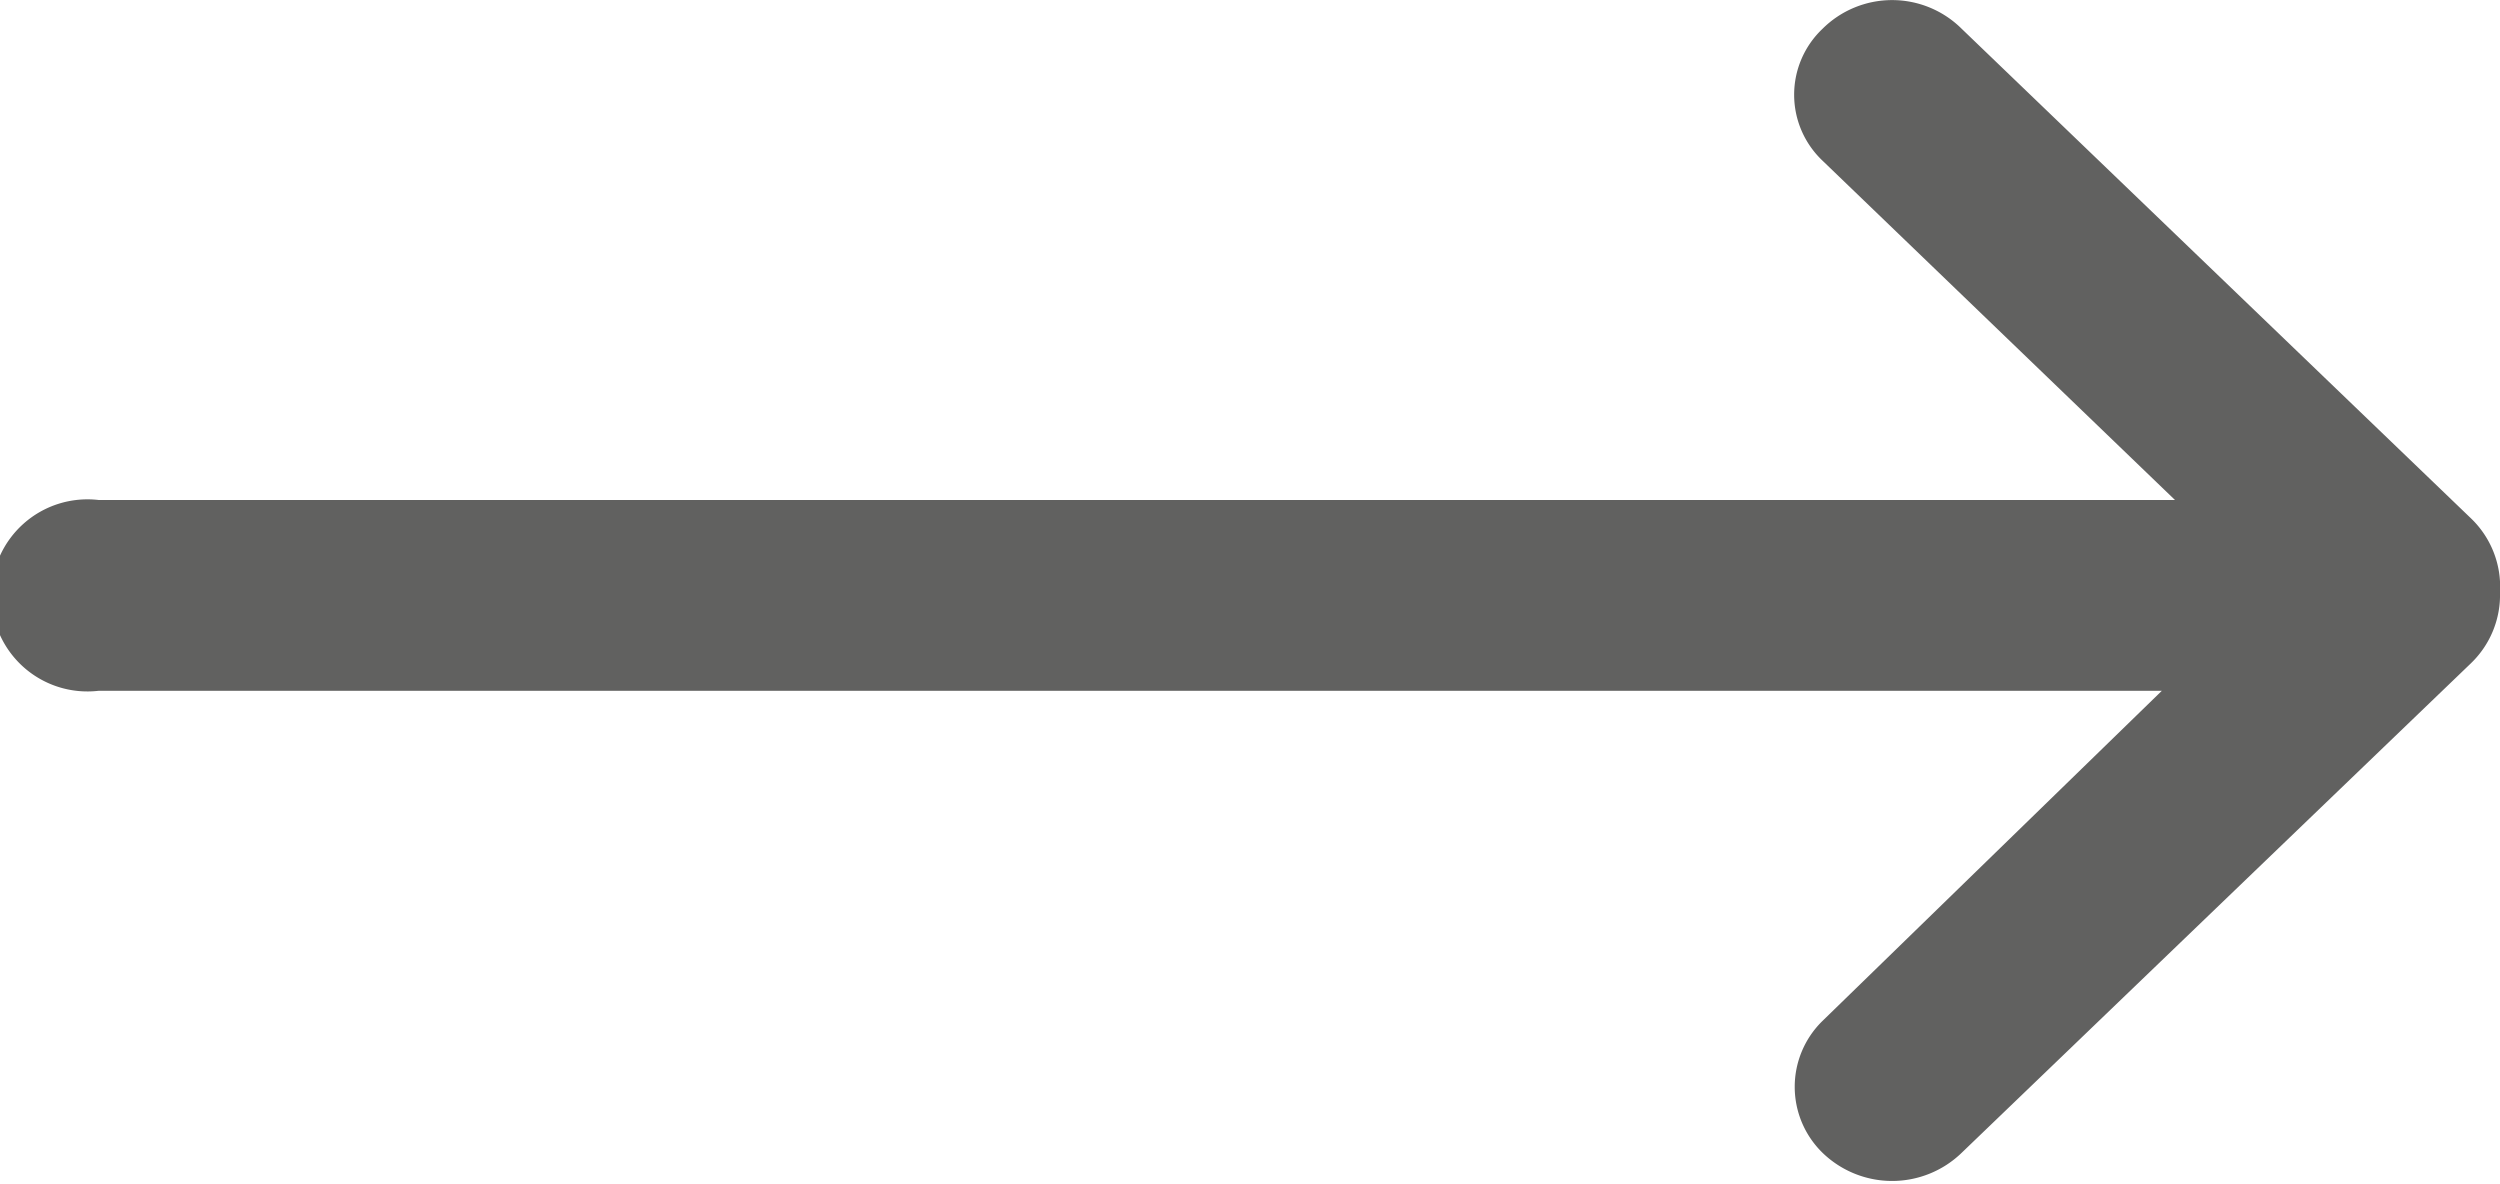
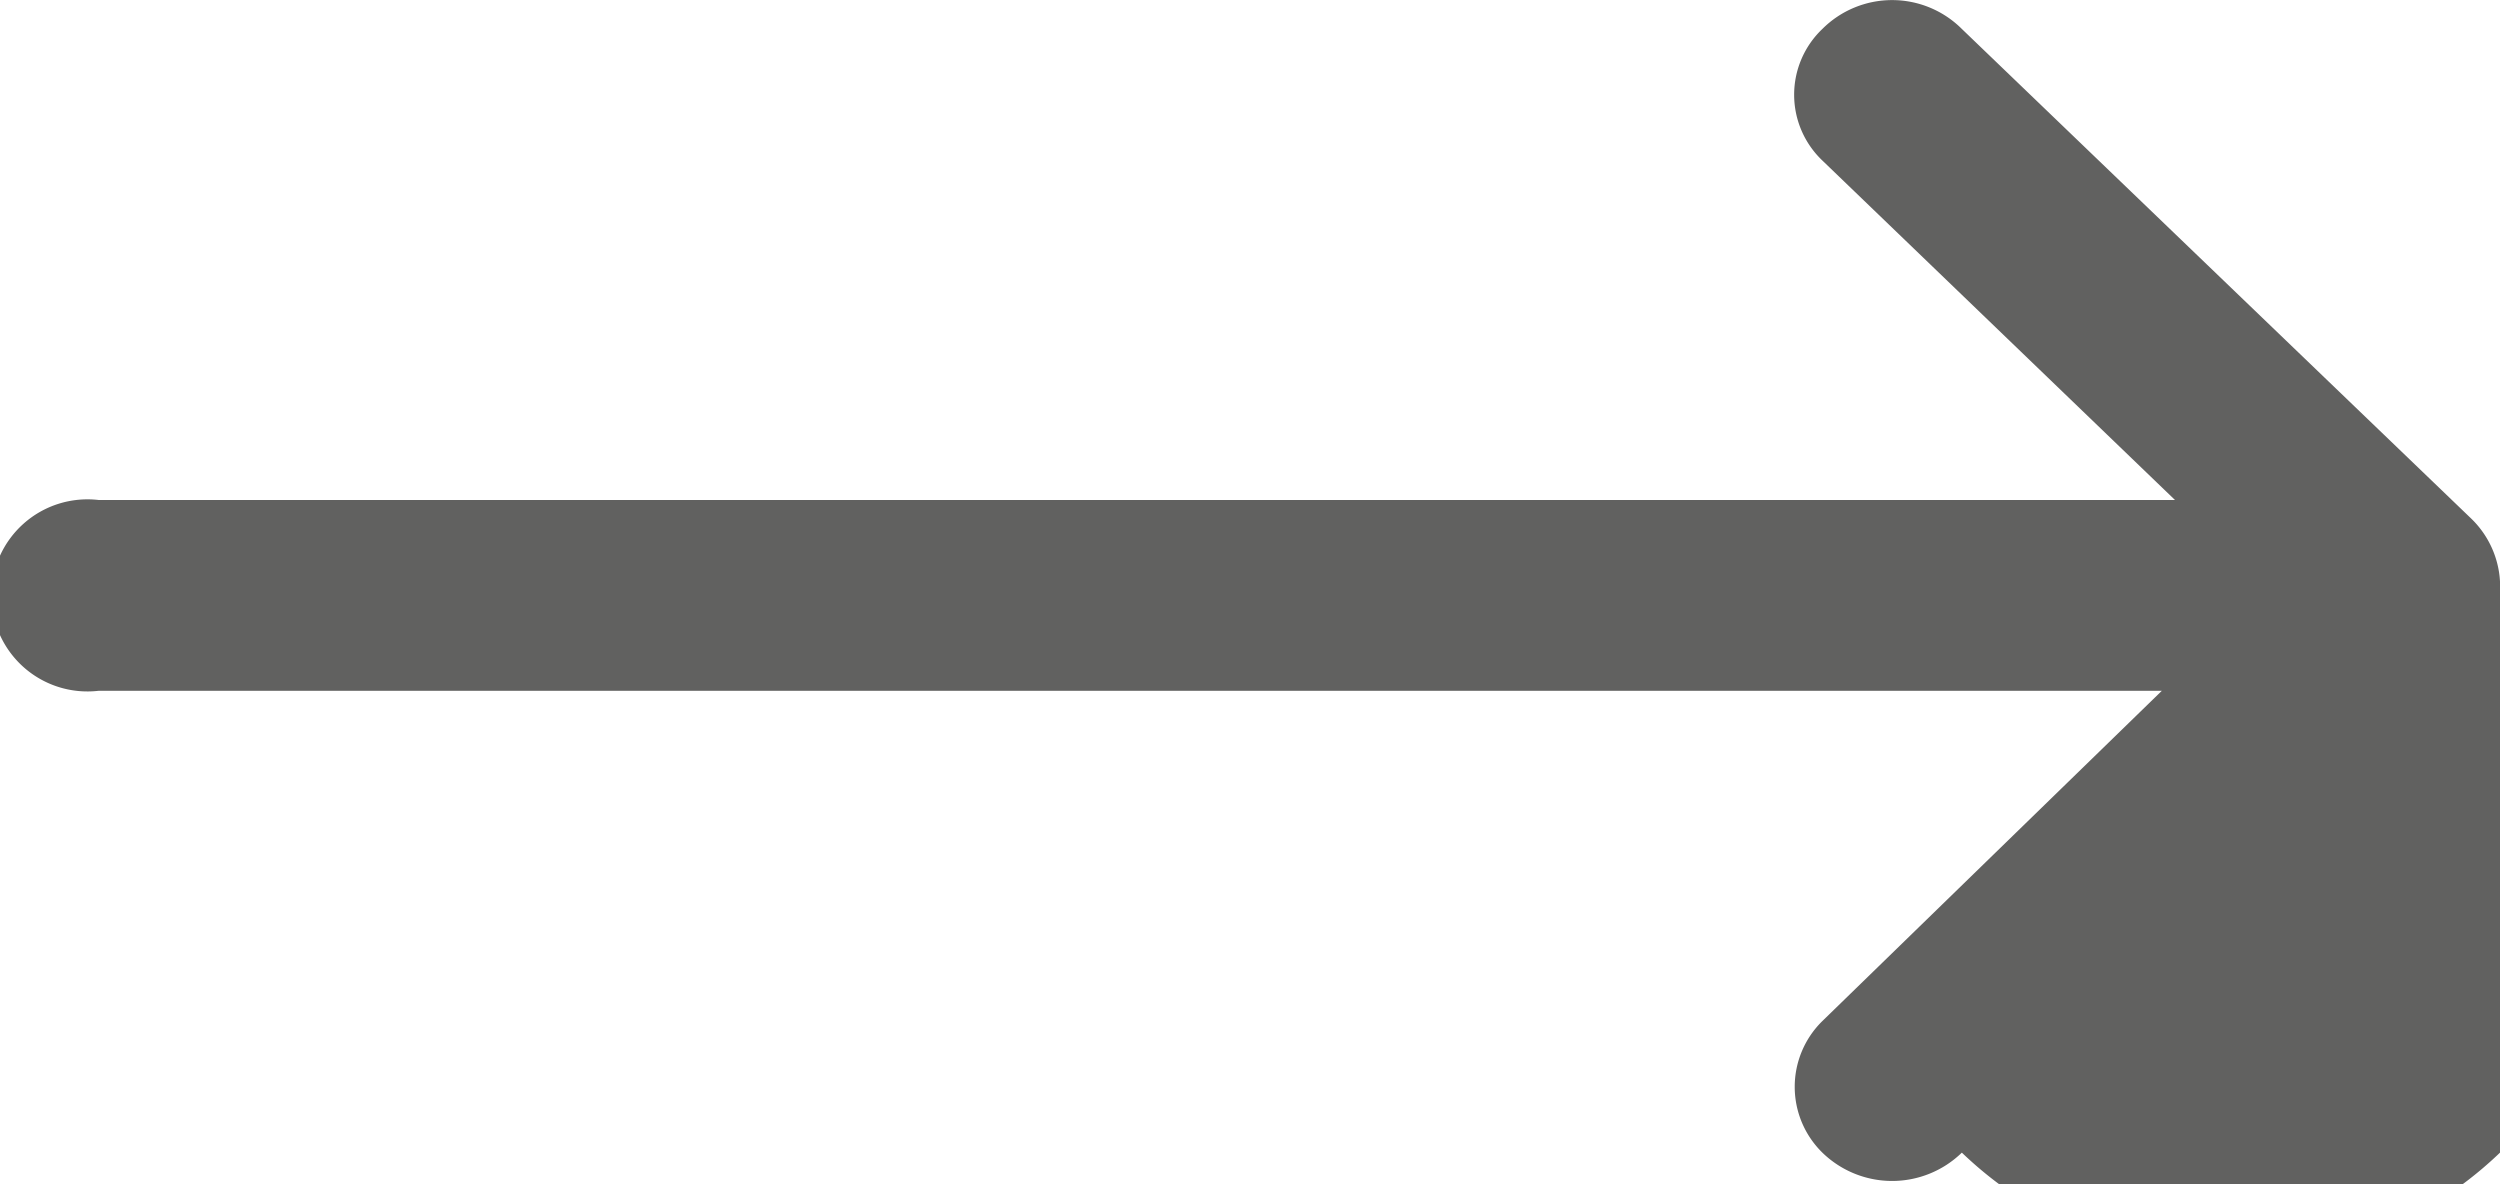
<svg xmlns="http://www.w3.org/2000/svg" id="Laag_1" data-name="Laag 1" viewBox="0 0 19 9">
  <defs>
    <style>.cls-1{fill:#616160;fill-rule:evenodd;}</style>
  </defs>
-   <path class="cls-1" d="M18.78,3.94,14.91.22a.75.75,0,0,0-1.06,0,.69.69,0,0,0,0,1l2.68,2.58H.75a.73.73,0,1,0,0,1.45H16.43L13.85,7.76a.7.7,0,0,0,0,1,.76.76,0,0,0,1.06,0l3.87-3.72A.72.72,0,0,0,19,4.5a.72.72,0,0,0-.22-.56" />
+   <path class="cls-1" d="M18.78,3.94,14.91.22a.75.75,0,0,0-1.06,0,.69.69,0,0,0,0,1l2.68,2.58H.75a.73.73,0,1,0,0,1.45H16.43L13.85,7.76a.7.7,0,0,0,0,1,.76.76,0,0,0,1.06,0A.72.72,0,0,0,19,4.5a.72.72,0,0,0-.22-.56" />
</svg>